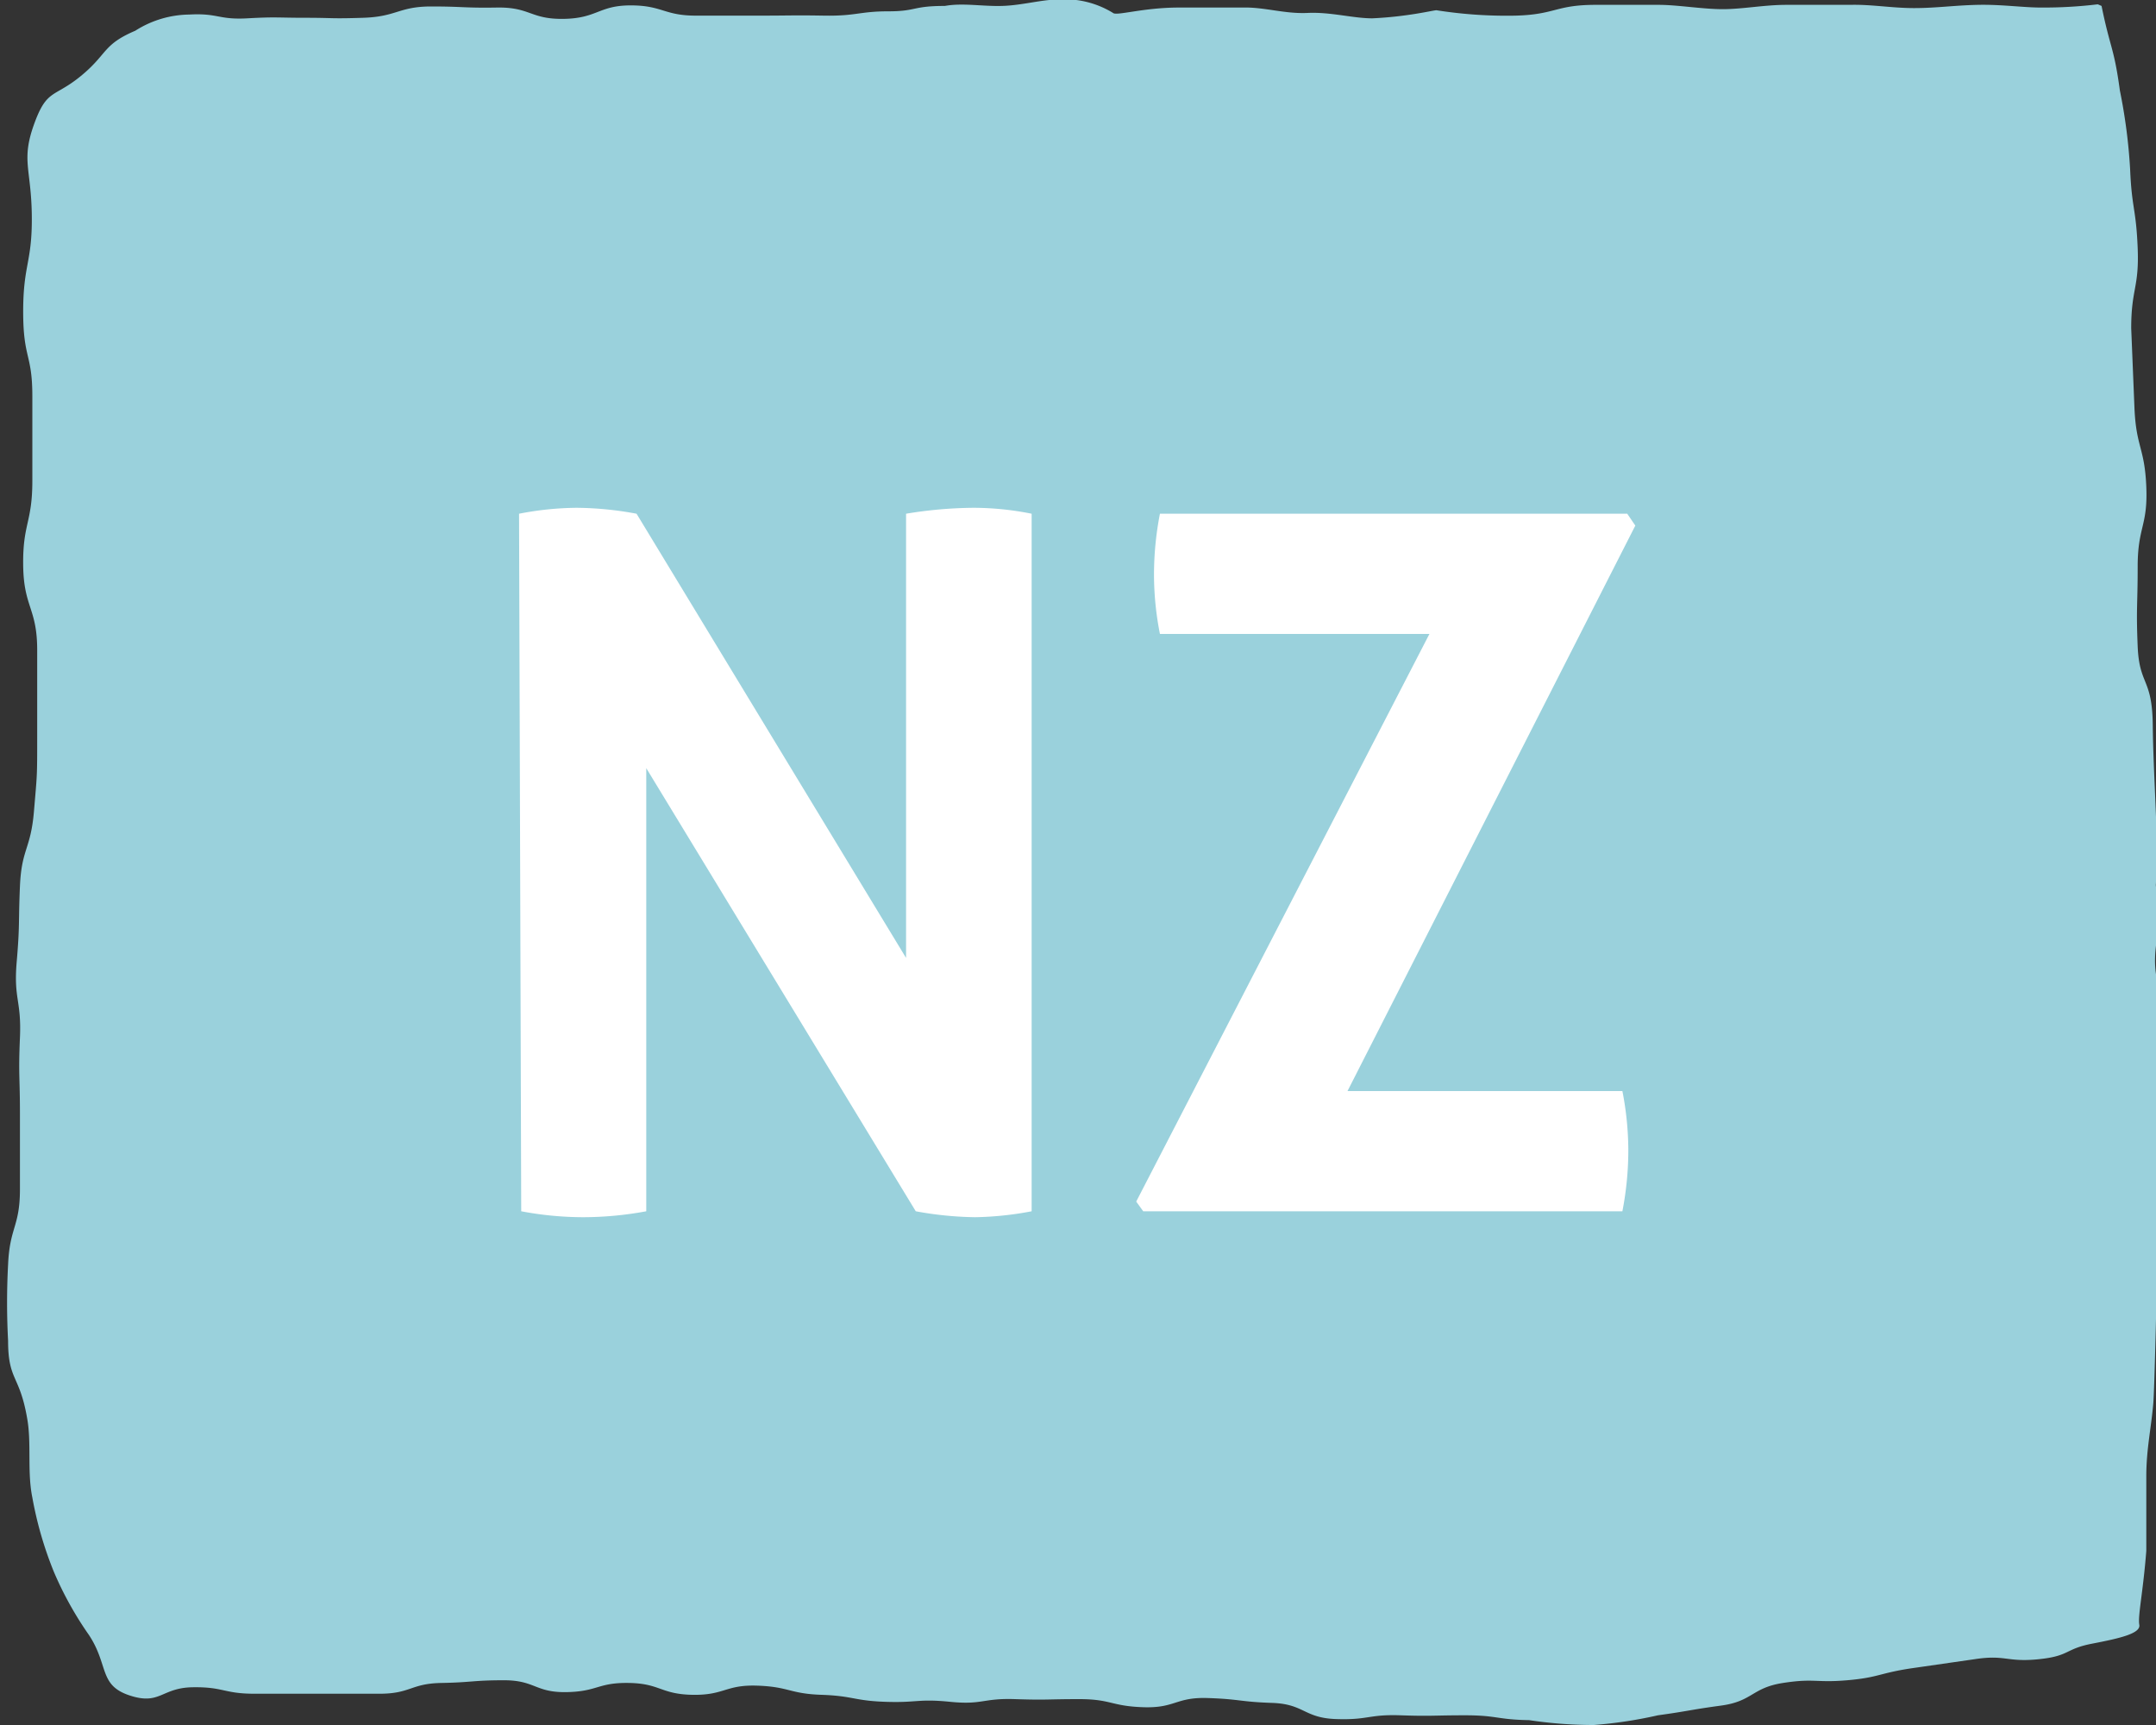
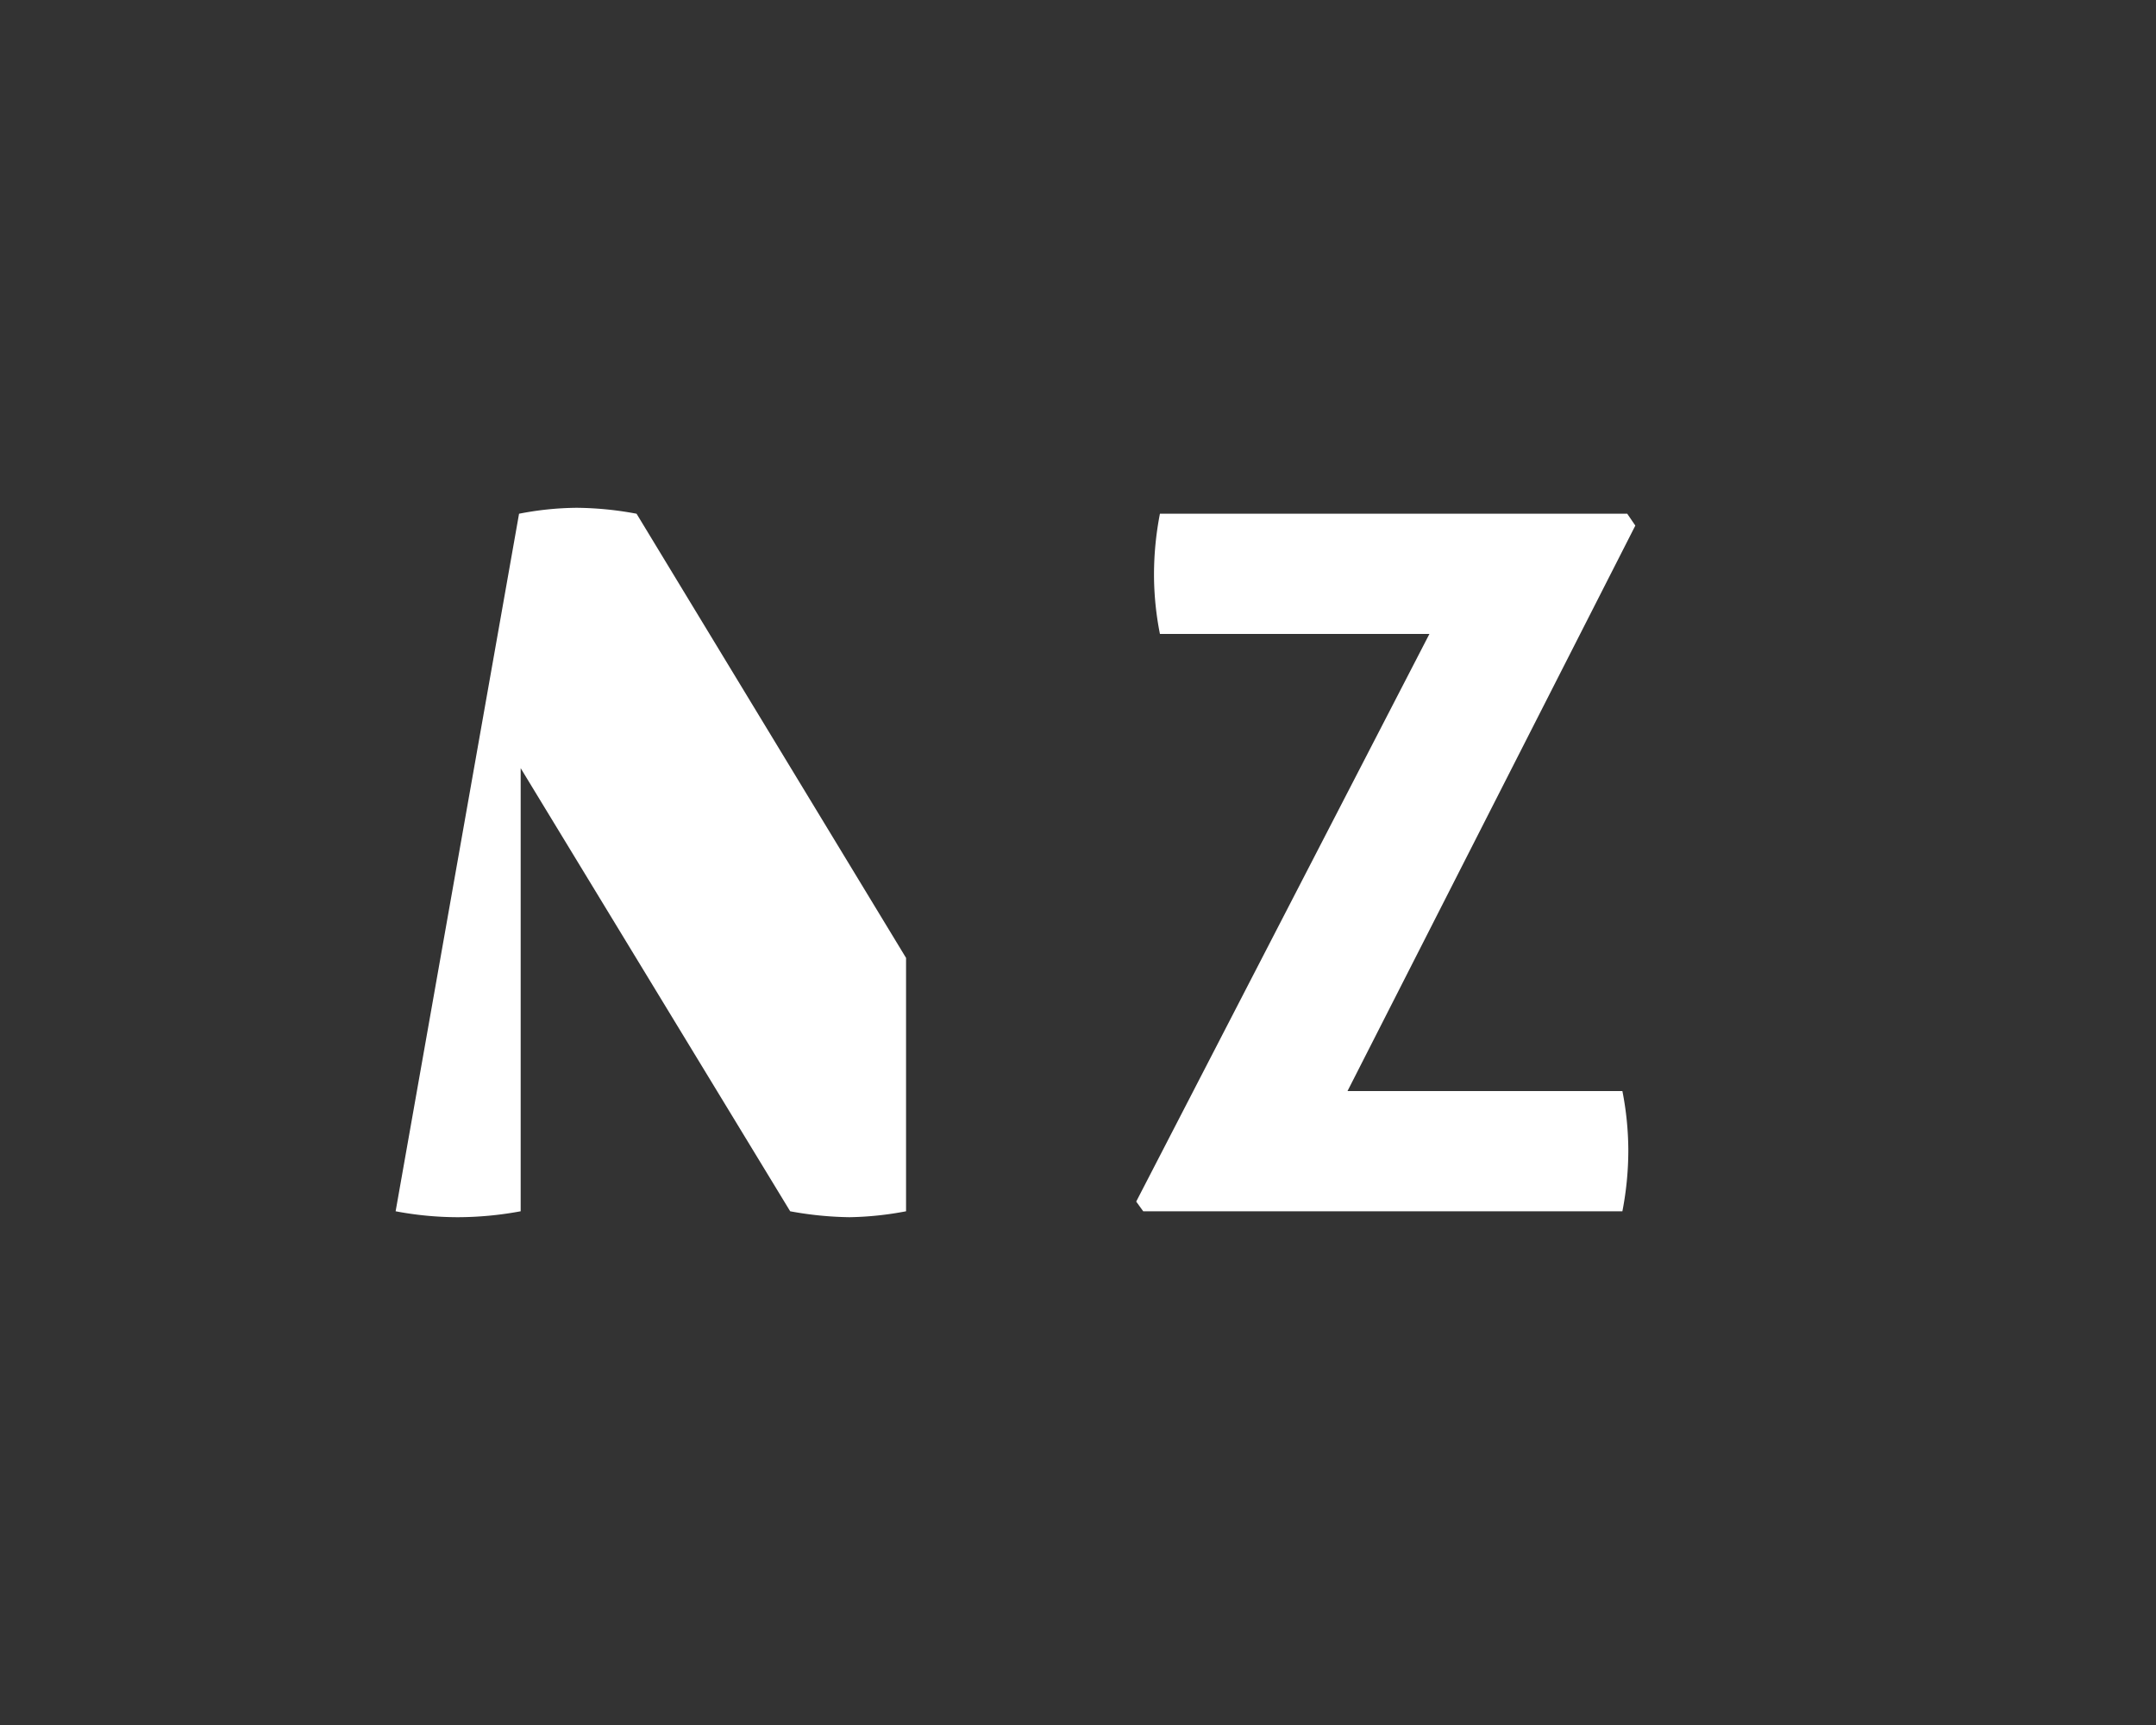
<svg xmlns="http://www.w3.org/2000/svg" viewBox="0 0 40 32">
  <rect x="0" y="0" width="40" height="32" fill="#333333" stroke="none" />
  <defs>
    <style>.cls-1{fill:#9ad1dc;}.cls-2{fill:#fff;}</style>
  </defs>
  <title>nz</title>
  <g id="Layer_2" data-name="Layer 2">
    <g id="Layer_1-2" data-name="Layer 1">
-       <path class="cls-1" d="M38.92.08a8.4,8.4,0,0,1-1.05.06c-.34,0-.74-.06-1.18-.05s-.77.06-1.18.06S34.72.08,34.33.09H33.14c-.41,0-.81.08-1.18.08S31.12.09,30.78.09c-.72,0-.59,0-1.18,0-.74,0-.74.18-1.48.2a8.36,8.36,0,0,1-1.47-.1c-.06,0-.53.12-1.19.15-.36,0-.77-.12-1.2-.1s-.8-.11-1.2-.1l-1.19,0c-.66,0-1.16.16-1.22.1a1.71,1.71,0,0,0-1-.25c-.32,0-.69.11-1.06.12s-.73-.06-1.06,0c-.61,0-.52.1-1.05.1s-.6.09-1.19.08-.6,0-1.19,0-.6,0-1.19,0S12.29.1,11.7.1s-.62.24-1.24.25S9.84.13,9.22.14,8.6.12,8,.12,7.36.31,6.74.33s-.54,0-1.07,0S5.13.31,4.59.34,4.05.24,3.51.27a1.9,1.9,0,0,0-1,.3C1.9.83,2,1,1.5,1.41s-.63.23-.87.9S.58,3.13.59,4,.43,4.9.43,5.78.6,6.56.6,7.35s0,.79,0,1.57-.18.79-.17,1.57.26.79.26,1.57,0,.79,0,1.58,0,.7-.06,1.41-.23.69-.26,1.39,0,.7-.06,1.4.09.71.06,1.41,0,.71,0,1.41,0,.7,0,1.4-.19.7-.22,1.4a13.29,13.29,0,0,0,0,1.41c0,.74.21.63.35,1.42.09.47,0,1,.1,1.49A6.86,6.86,0,0,0,1,29.16a6.42,6.42,0,0,0,.65,1.17c.37.56.18.93.75,1.12s.59-.14,1.17-.15.58.12,1.15.12.58,0,1.16,0,.58,0,1.16,0,.58-.19,1.15-.2.58-.05,1.16-.05.58.23,1.16.22.58-.18,1.16-.17.59.21,1.18.22.61-.19,1.2-.17.6.15,1.19.17.6.11,1.19.13.6-.06,1.2,0,.6-.07,1.2-.05.59,0,1.19,0,.59.13,1.19.15.6-.19,1.2-.17.59.07,1.19.09.59.28,1.19.3.6-.09,1.19-.07.6,0,1.2,0,.59.08,1.19.09a8.08,8.08,0,0,0,1.2.09,8.15,8.15,0,0,0,1.19-.18c.58-.08.58-.1,1.17-.18s.57-.33,1.15-.42.61,0,1.19-.05.59-.13,1.18-.22l1.18-.17c.58-.09.6.06,1.19,0s.48-.19,1-.29.9-.19.87-.35.07-.6.13-1.37c0-.4,0-.87,0-1.38s.09-.89.13-1.36.19-7.24.07-7.84.09-.84,0-1.45c-.06-.88,0,.2,0-.68s-.07-1.73-.08-2.61-.25-.73-.28-1.46,0-.74,0-1.48.19-.75.16-1.48-.19-.73-.22-1.47l-.06-1.47c0-.74.15-.75.12-1.49s-.11-.73-.14-1.46a10.23,10.23,0,0,0-.19-1.46c-.11-.81-.18-.78-.34-1.57" />
-       <path class="cls-2" d="M9.63,9.53a5.79,5.79,0,0,1,1.06-.11,6.25,6.25,0,0,1,1.12.11l5,8.24V9.53a7.93,7.93,0,0,1,1.25-.11,5.49,5.49,0,0,1,1.08.11V22.47a6.05,6.05,0,0,1-1.05.11,6.49,6.49,0,0,1-1.1-.11l-5-8.22v8.22a6.45,6.45,0,0,1-1.17.11,6.23,6.23,0,0,1-1.15-.11Z" />
+       <path class="cls-2" d="M9.63,9.53a5.79,5.79,0,0,1,1.06-.11,6.25,6.25,0,0,1,1.12.11l5,8.24V9.53V22.47a6.05,6.05,0,0,1-1.05.11,6.49,6.49,0,0,1-1.1-.11l-5-8.22v8.22a6.45,6.45,0,0,1-1.17.11,6.23,6.23,0,0,1-1.15-.11Z" />
      <path class="cls-2" d="M21.08,22.29l5.44-10.53h-5a5.7,5.7,0,0,1-.11-1.1,5.93,5.93,0,0,1,.11-1.13h8.67l.15.22L25,20.24H30.1a5.78,5.78,0,0,1,.11,1.1,5.93,5.93,0,0,1-.11,1.13H21.21Z" />
    </g>
  </g>
</svg>